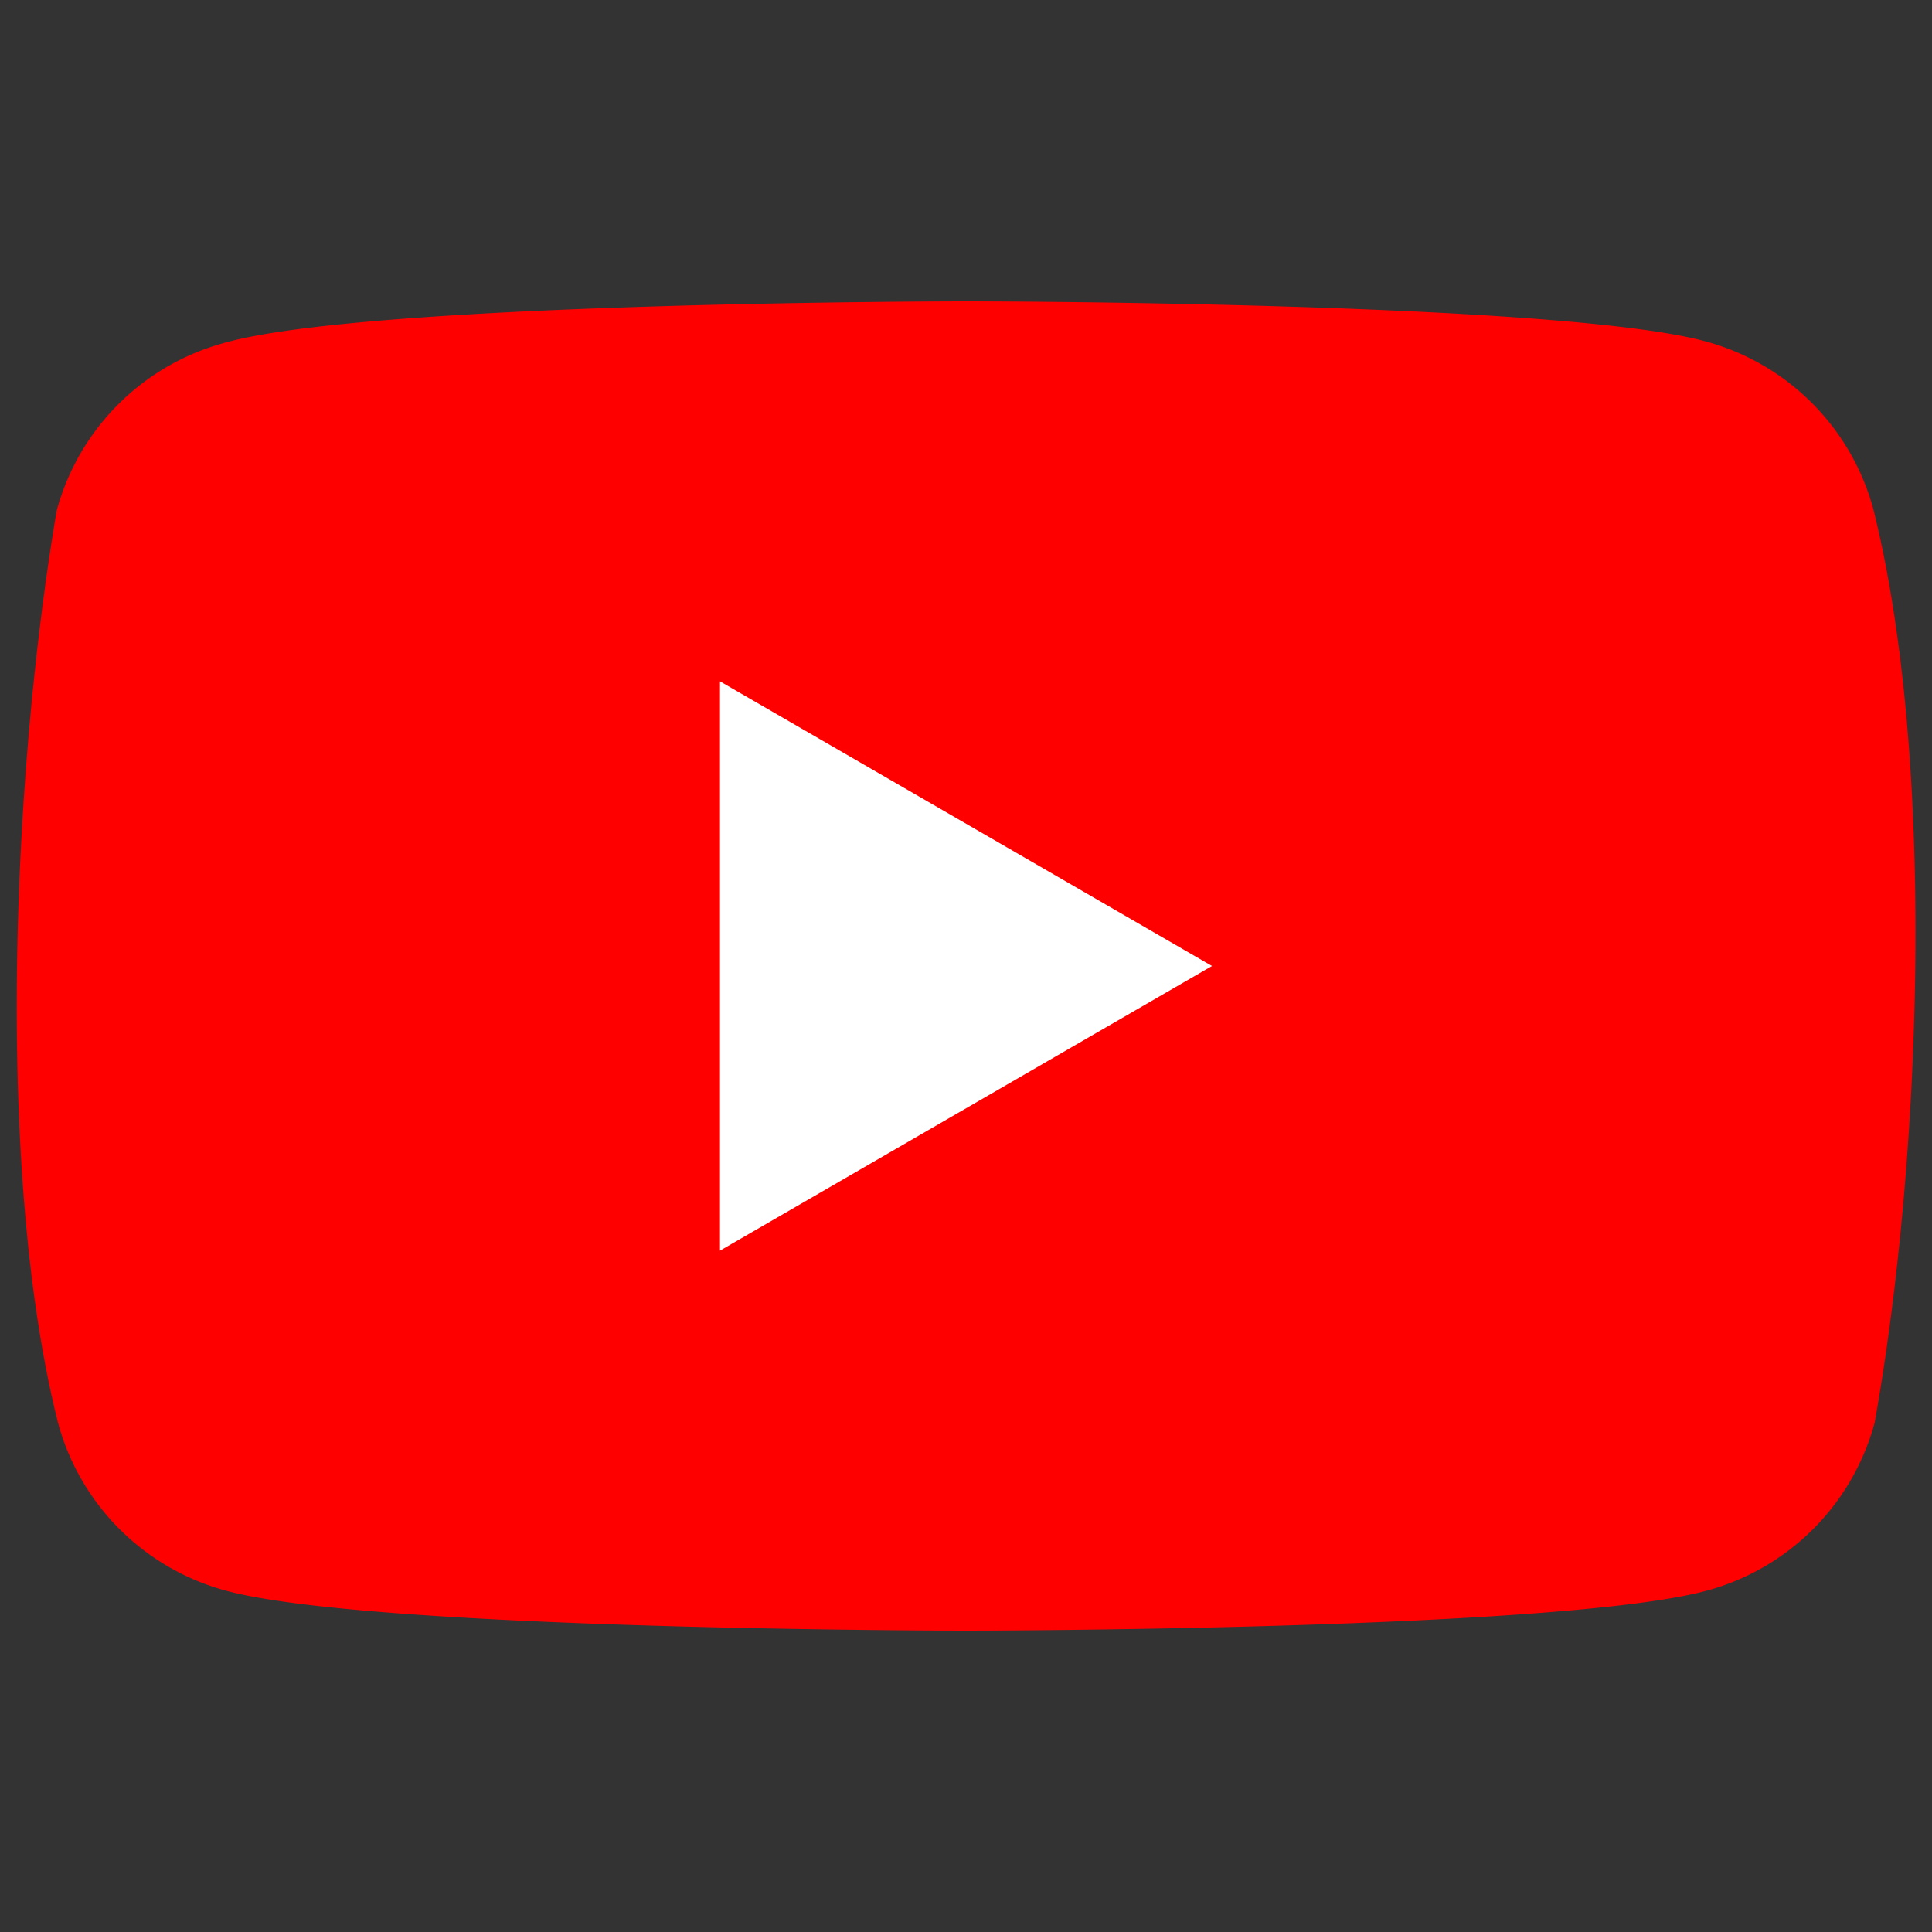
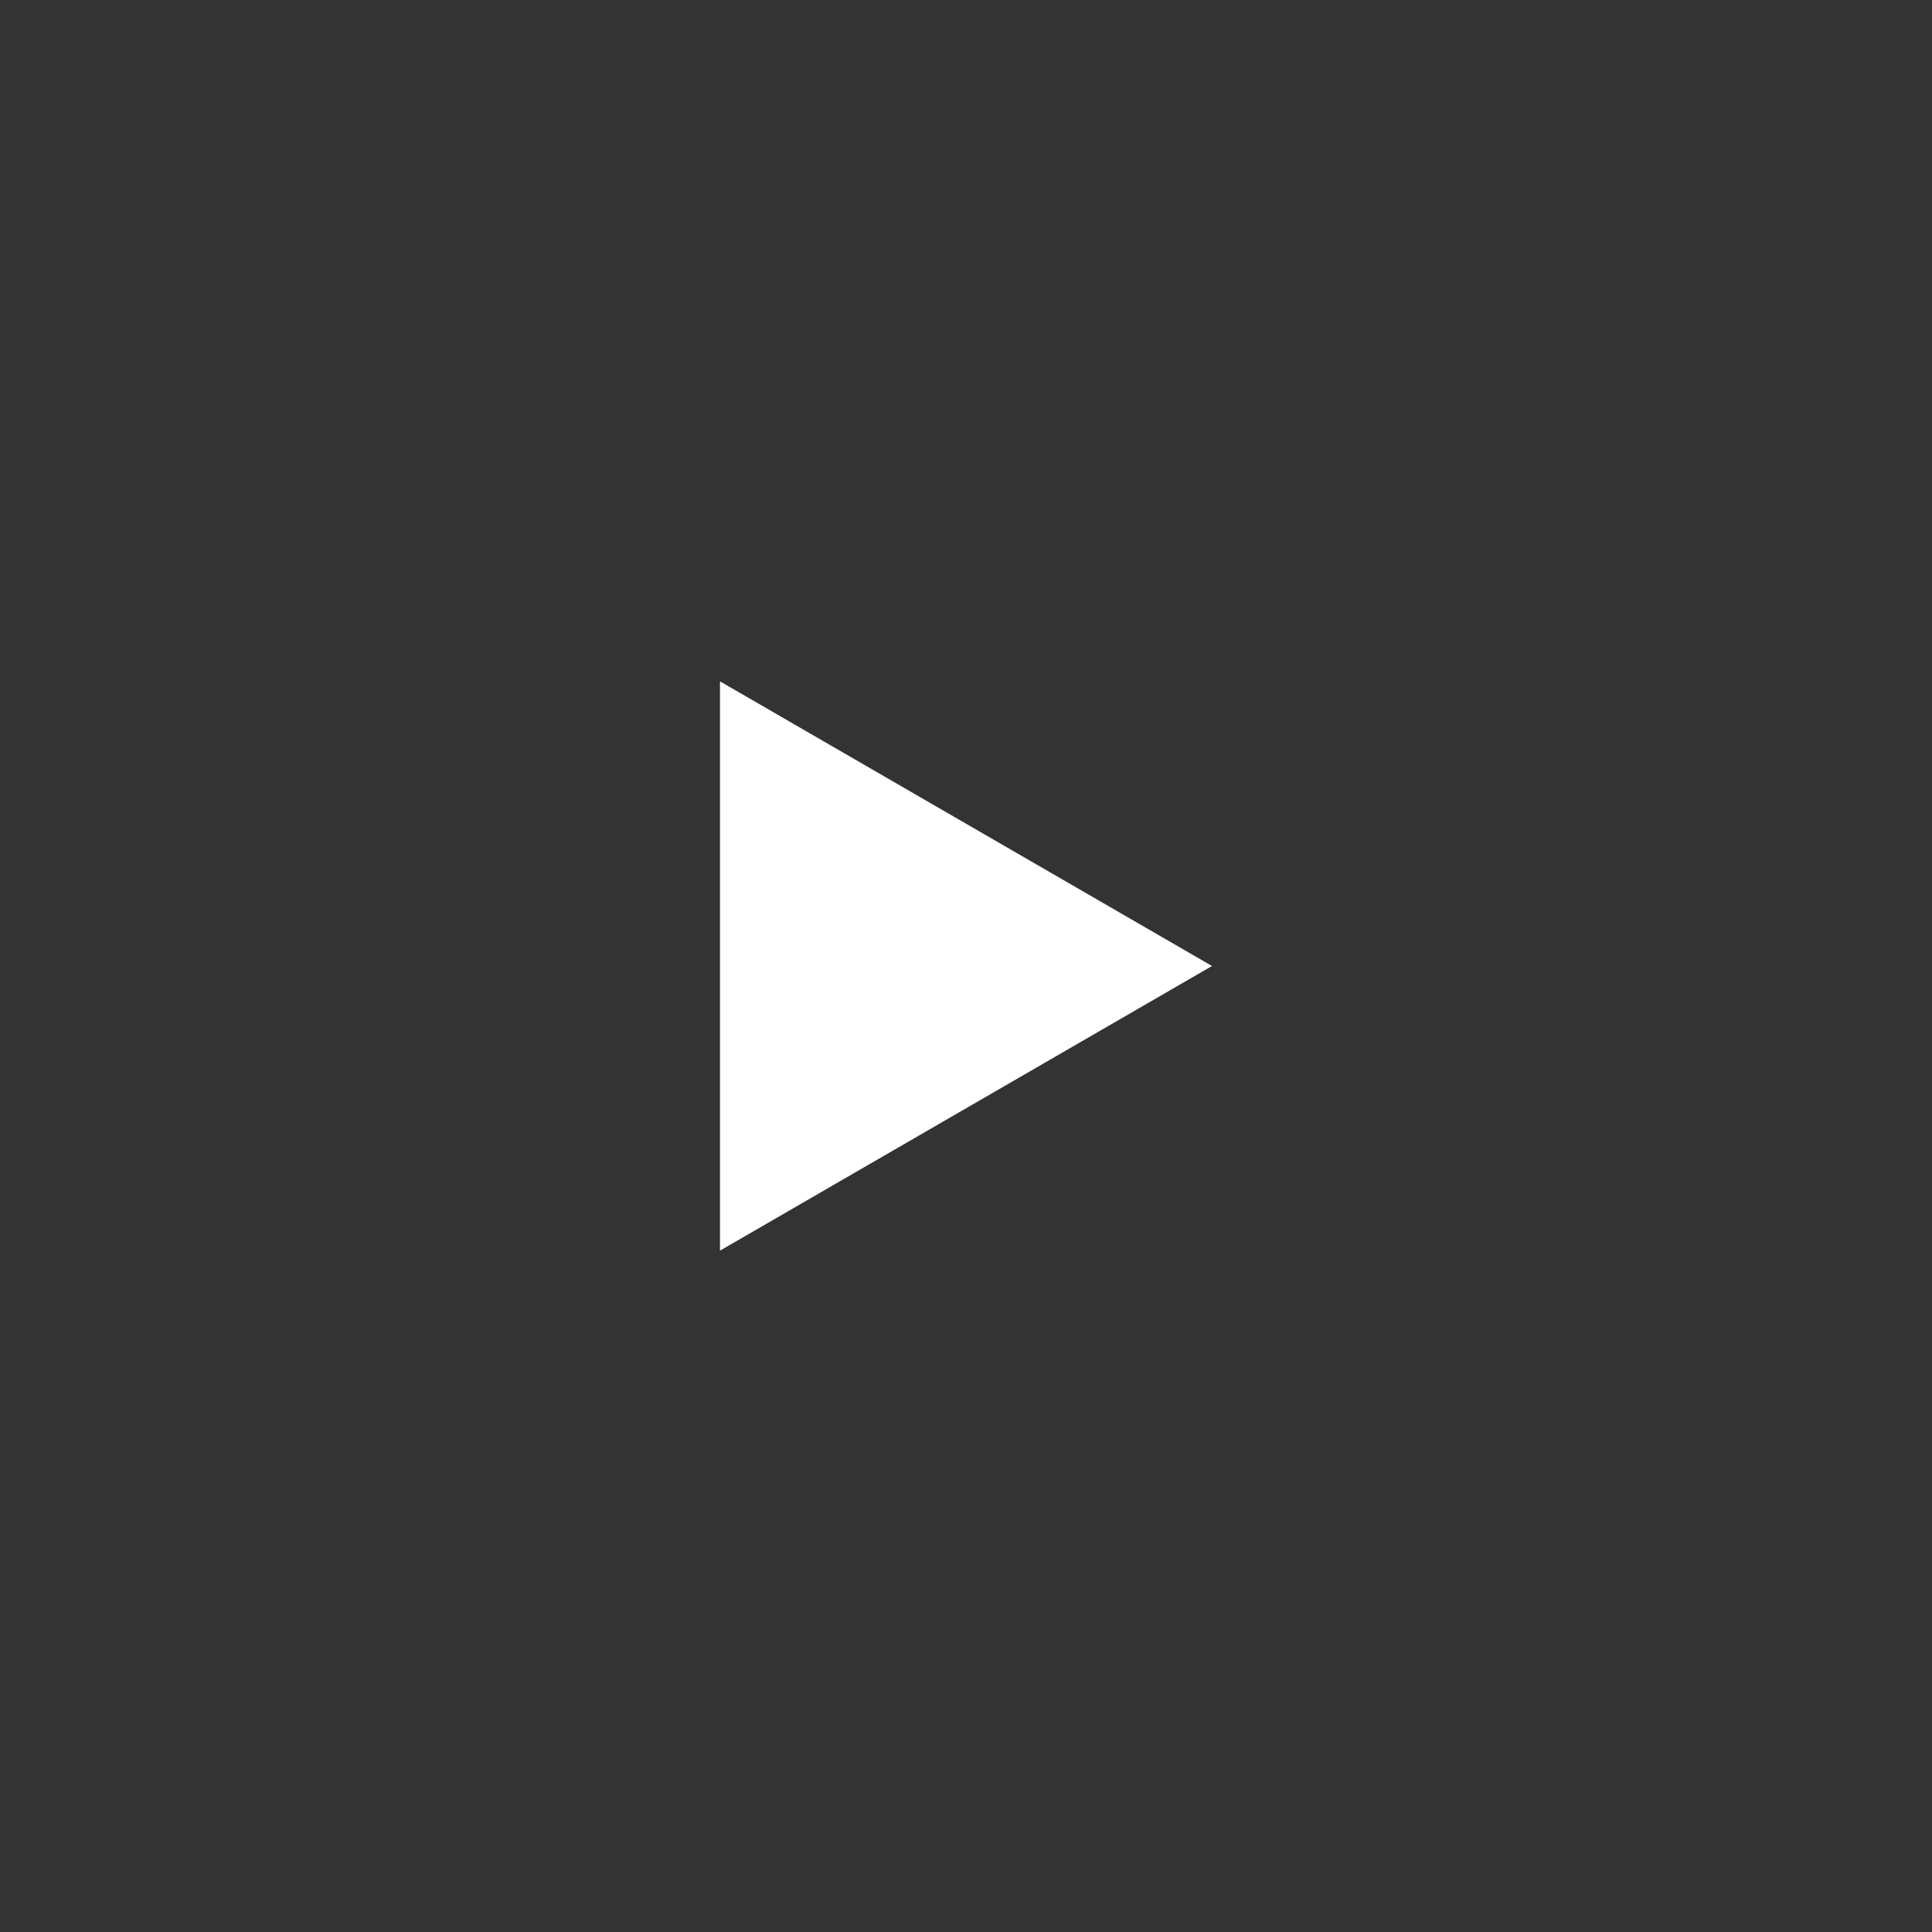
<svg xmlns="http://www.w3.org/2000/svg" id="Livello_1" data-name="Livello 1" viewBox="0 0 30 30">
  <rect x="0" y="0" width="30" height="30" fill="#333333" stroke="none" />
  <defs>
    <style>.cls-1{fill:red;}.cls-2{fill:#fff;}</style>
  </defs>
-   <path class="cls-1" d="M29.09,7.91A3.7,3.7,0,0,0,26.48,5.3C24.19,4.68,15,4.68,15,4.68s-9.21,0-11.5.64A3.7,3.7,0,0,0,.88,7.93C.19,12-.08,18.19.9,22.09A3.7,3.7,0,0,0,3.51,24.7c2.29.62,11.49.62,11.49.62s9.21,0,11.5-.62a3.7,3.7,0,0,0,2.61-2.61C29.84,18,30.07,11.83,29.09,7.91Z" />
  <path class="cls-2" d="M11.18,19.42,18.82,15l-7.64-4.42Z" />
</svg>